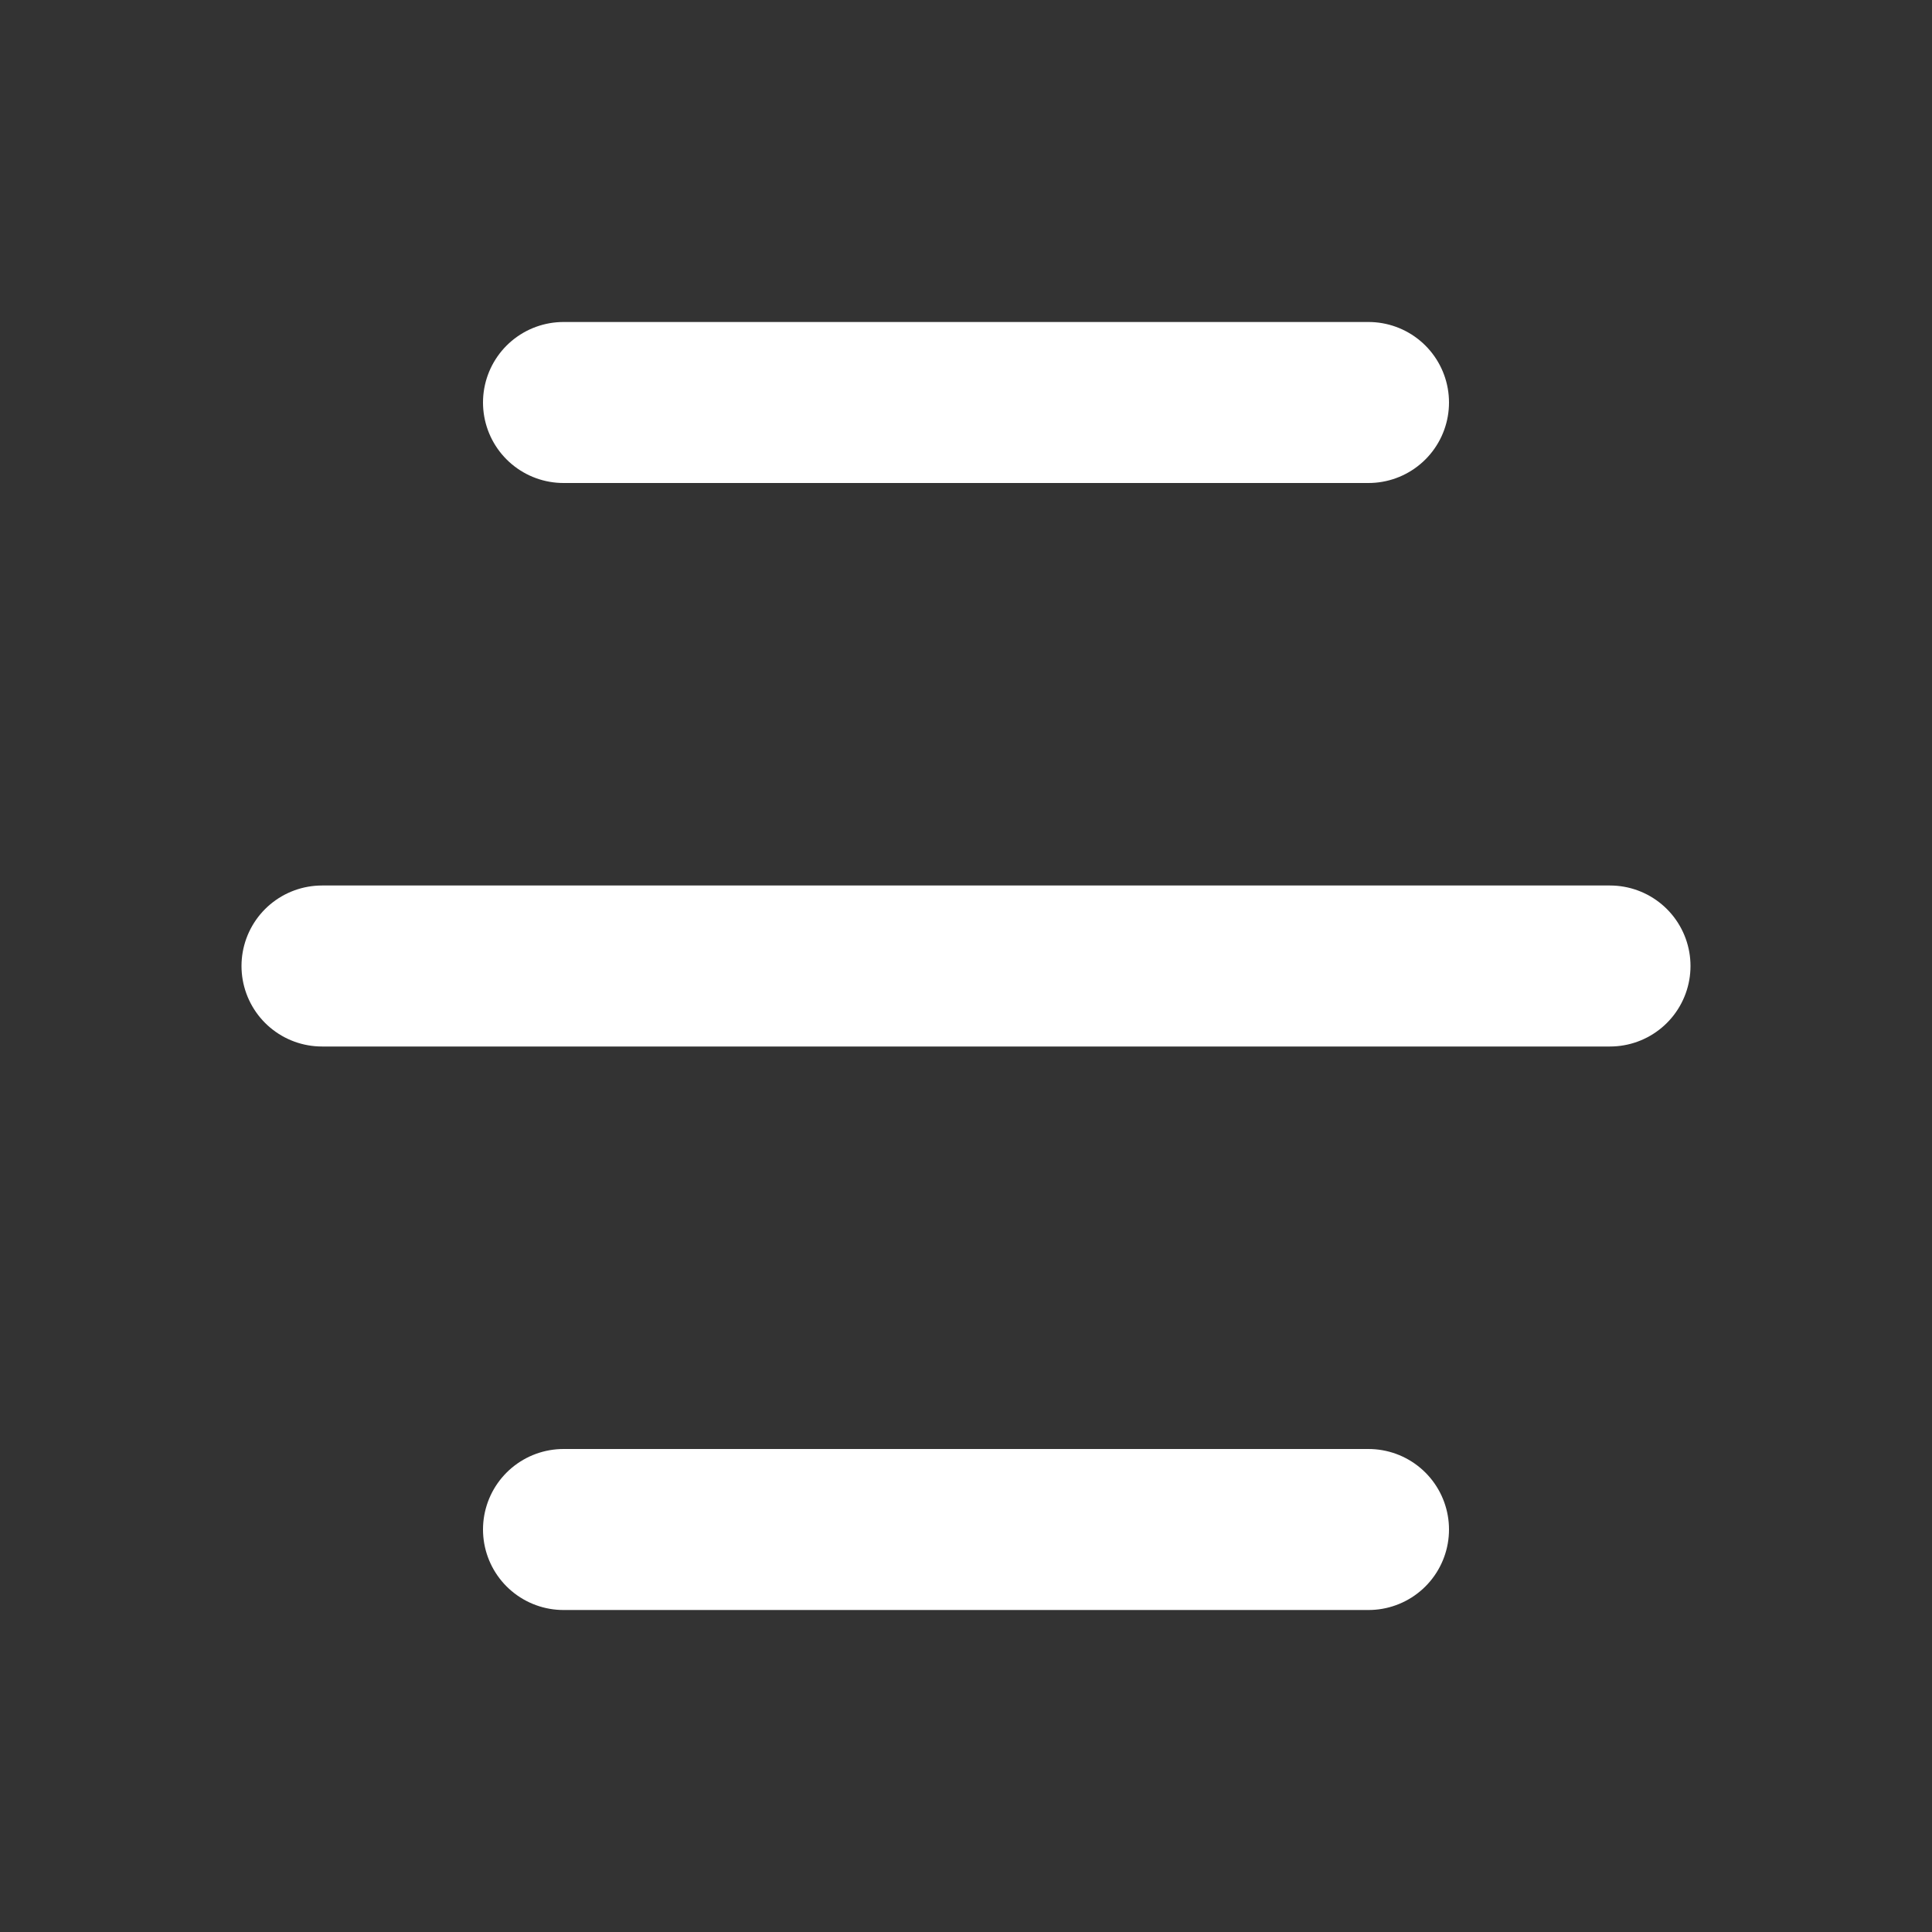
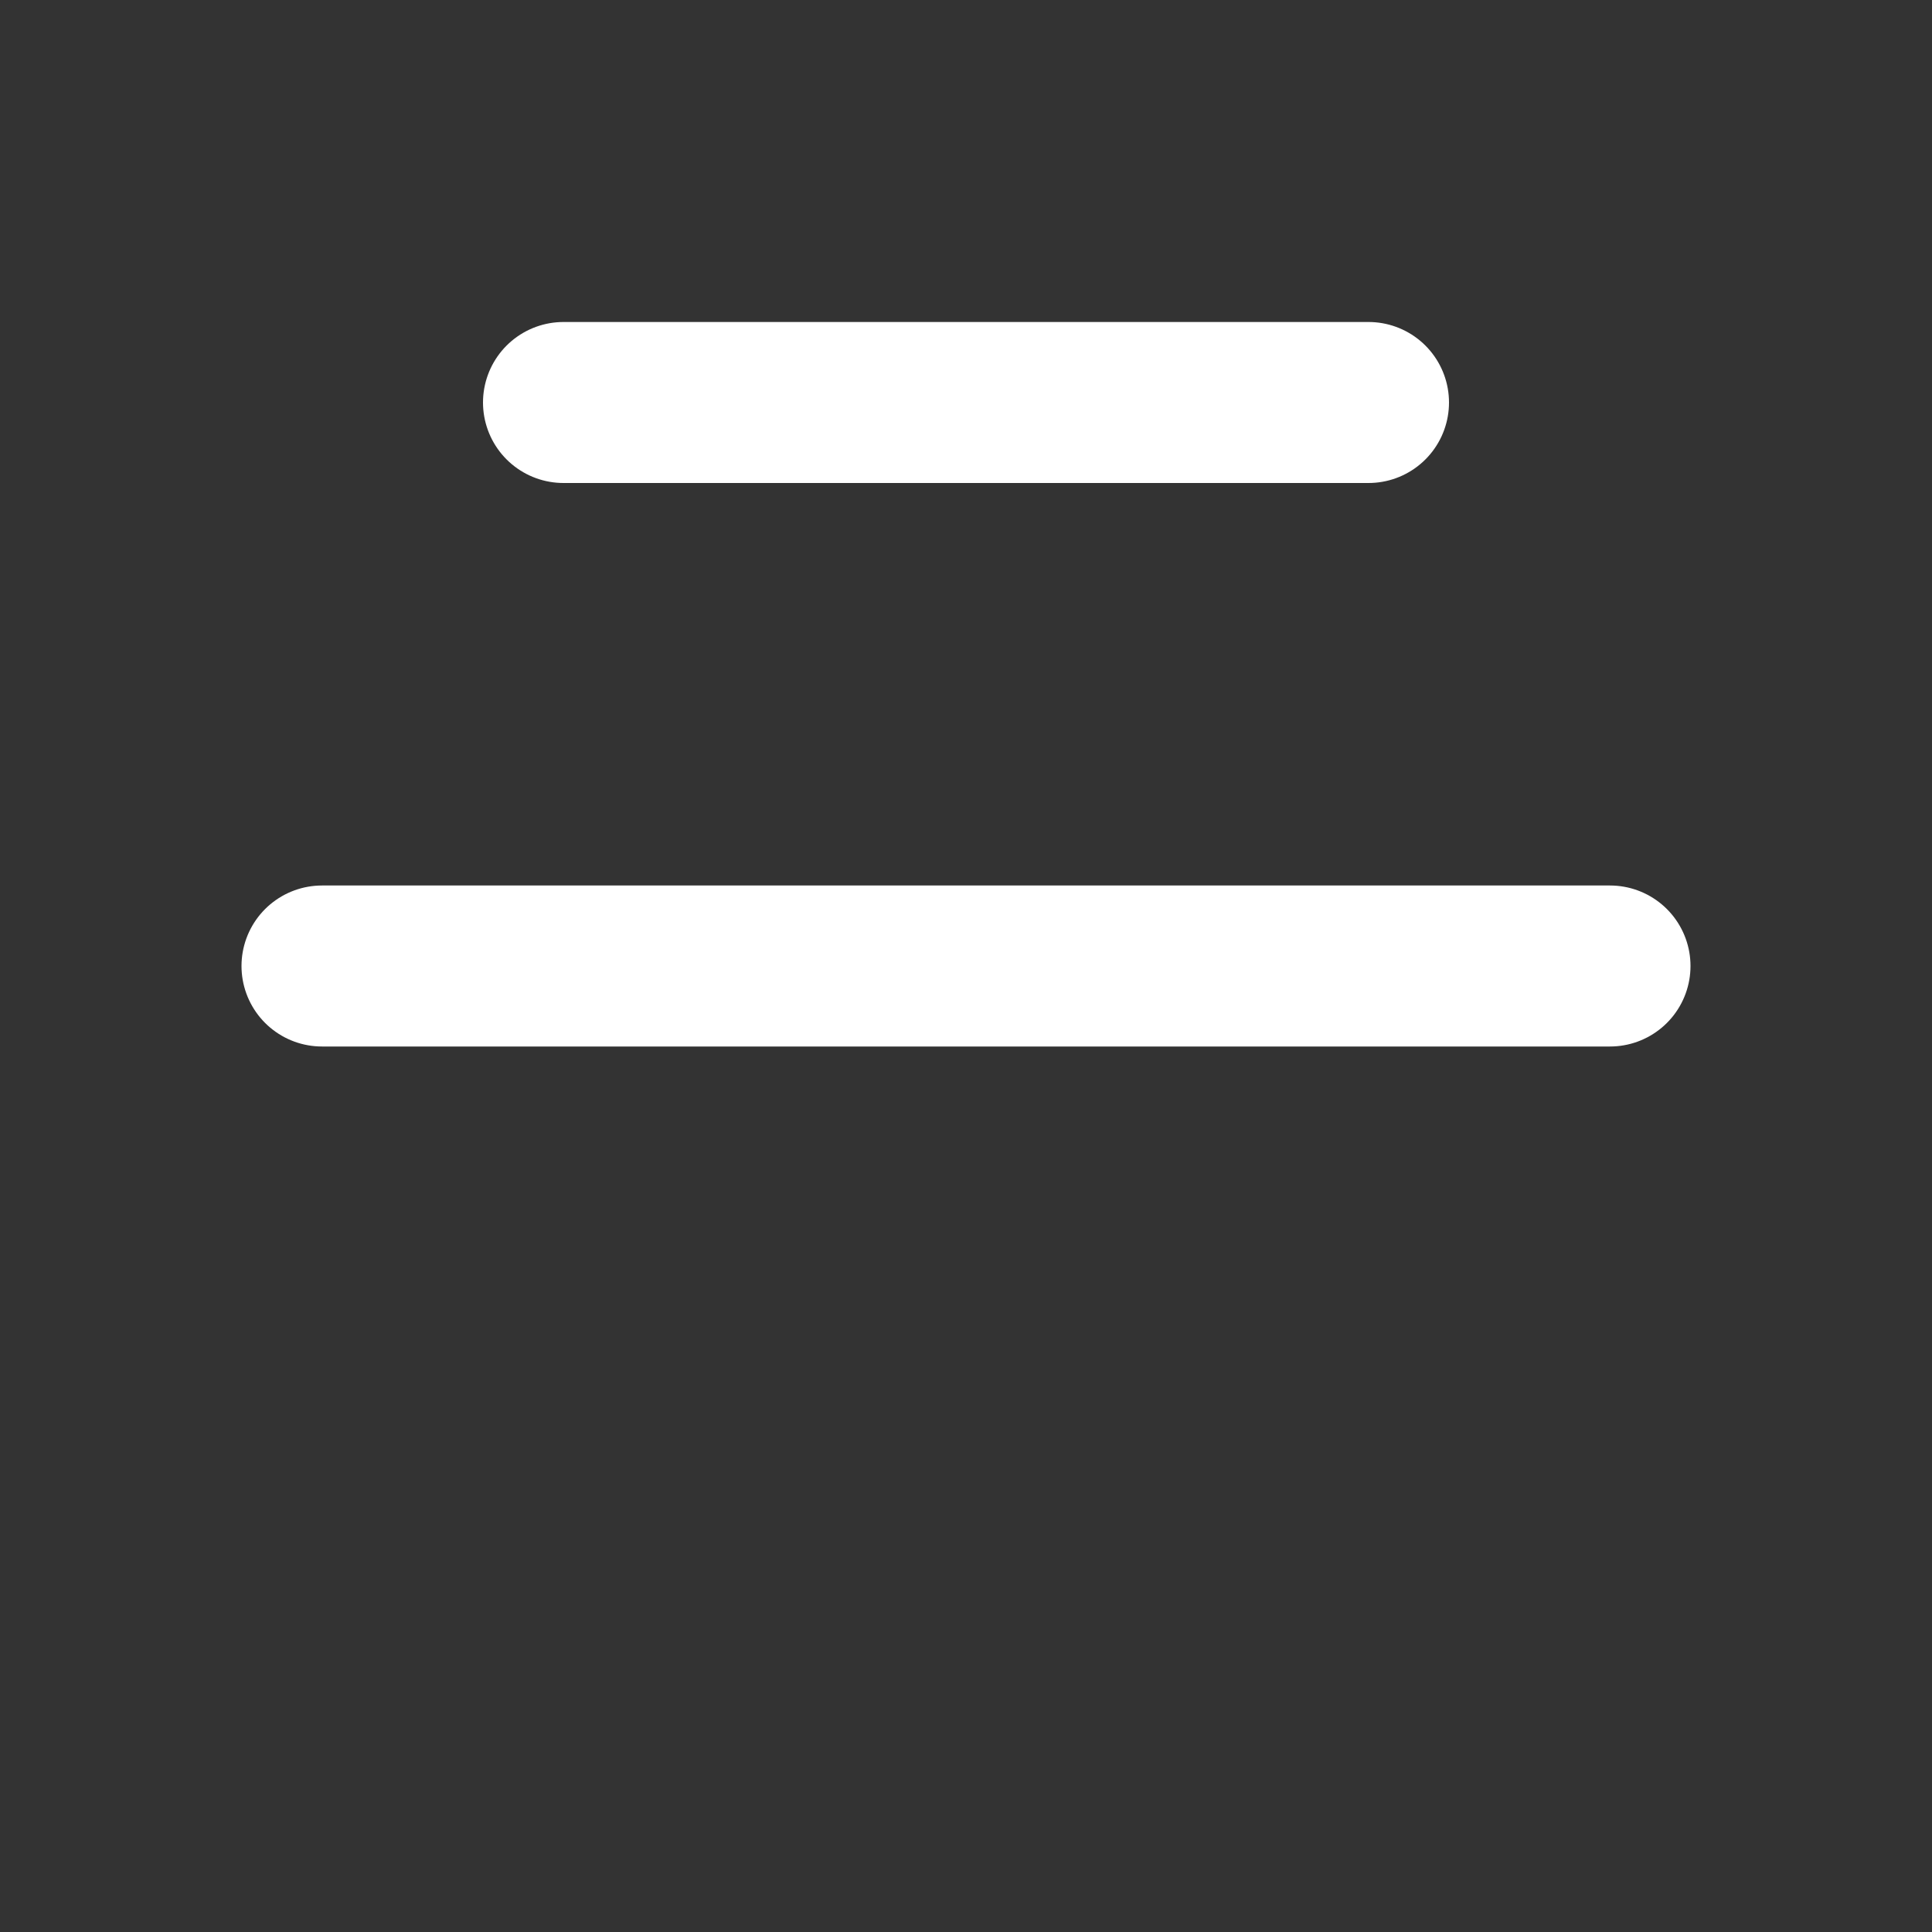
<svg xmlns="http://www.w3.org/2000/svg" width="18" height="18" viewBox="0 0 18 18" fill="none">
  <rect x="0" y="0" width="18" height="18" fill="#333333" stroke="none" />
  <path d="M5.25 3.75L12.75 3.75" stroke="white" stroke-width="1.5" stroke-linecap="round" stroke-linejoin="round" />
  <path d="M3 9L15 9" stroke="white" stroke-width="1.5" stroke-linecap="round" stroke-linejoin="round" />
-   <path d="M5.25 14.25L12.75 14.25" stroke="white" stroke-width="1.5" stroke-linecap="round" stroke-linejoin="round" />
</svg>